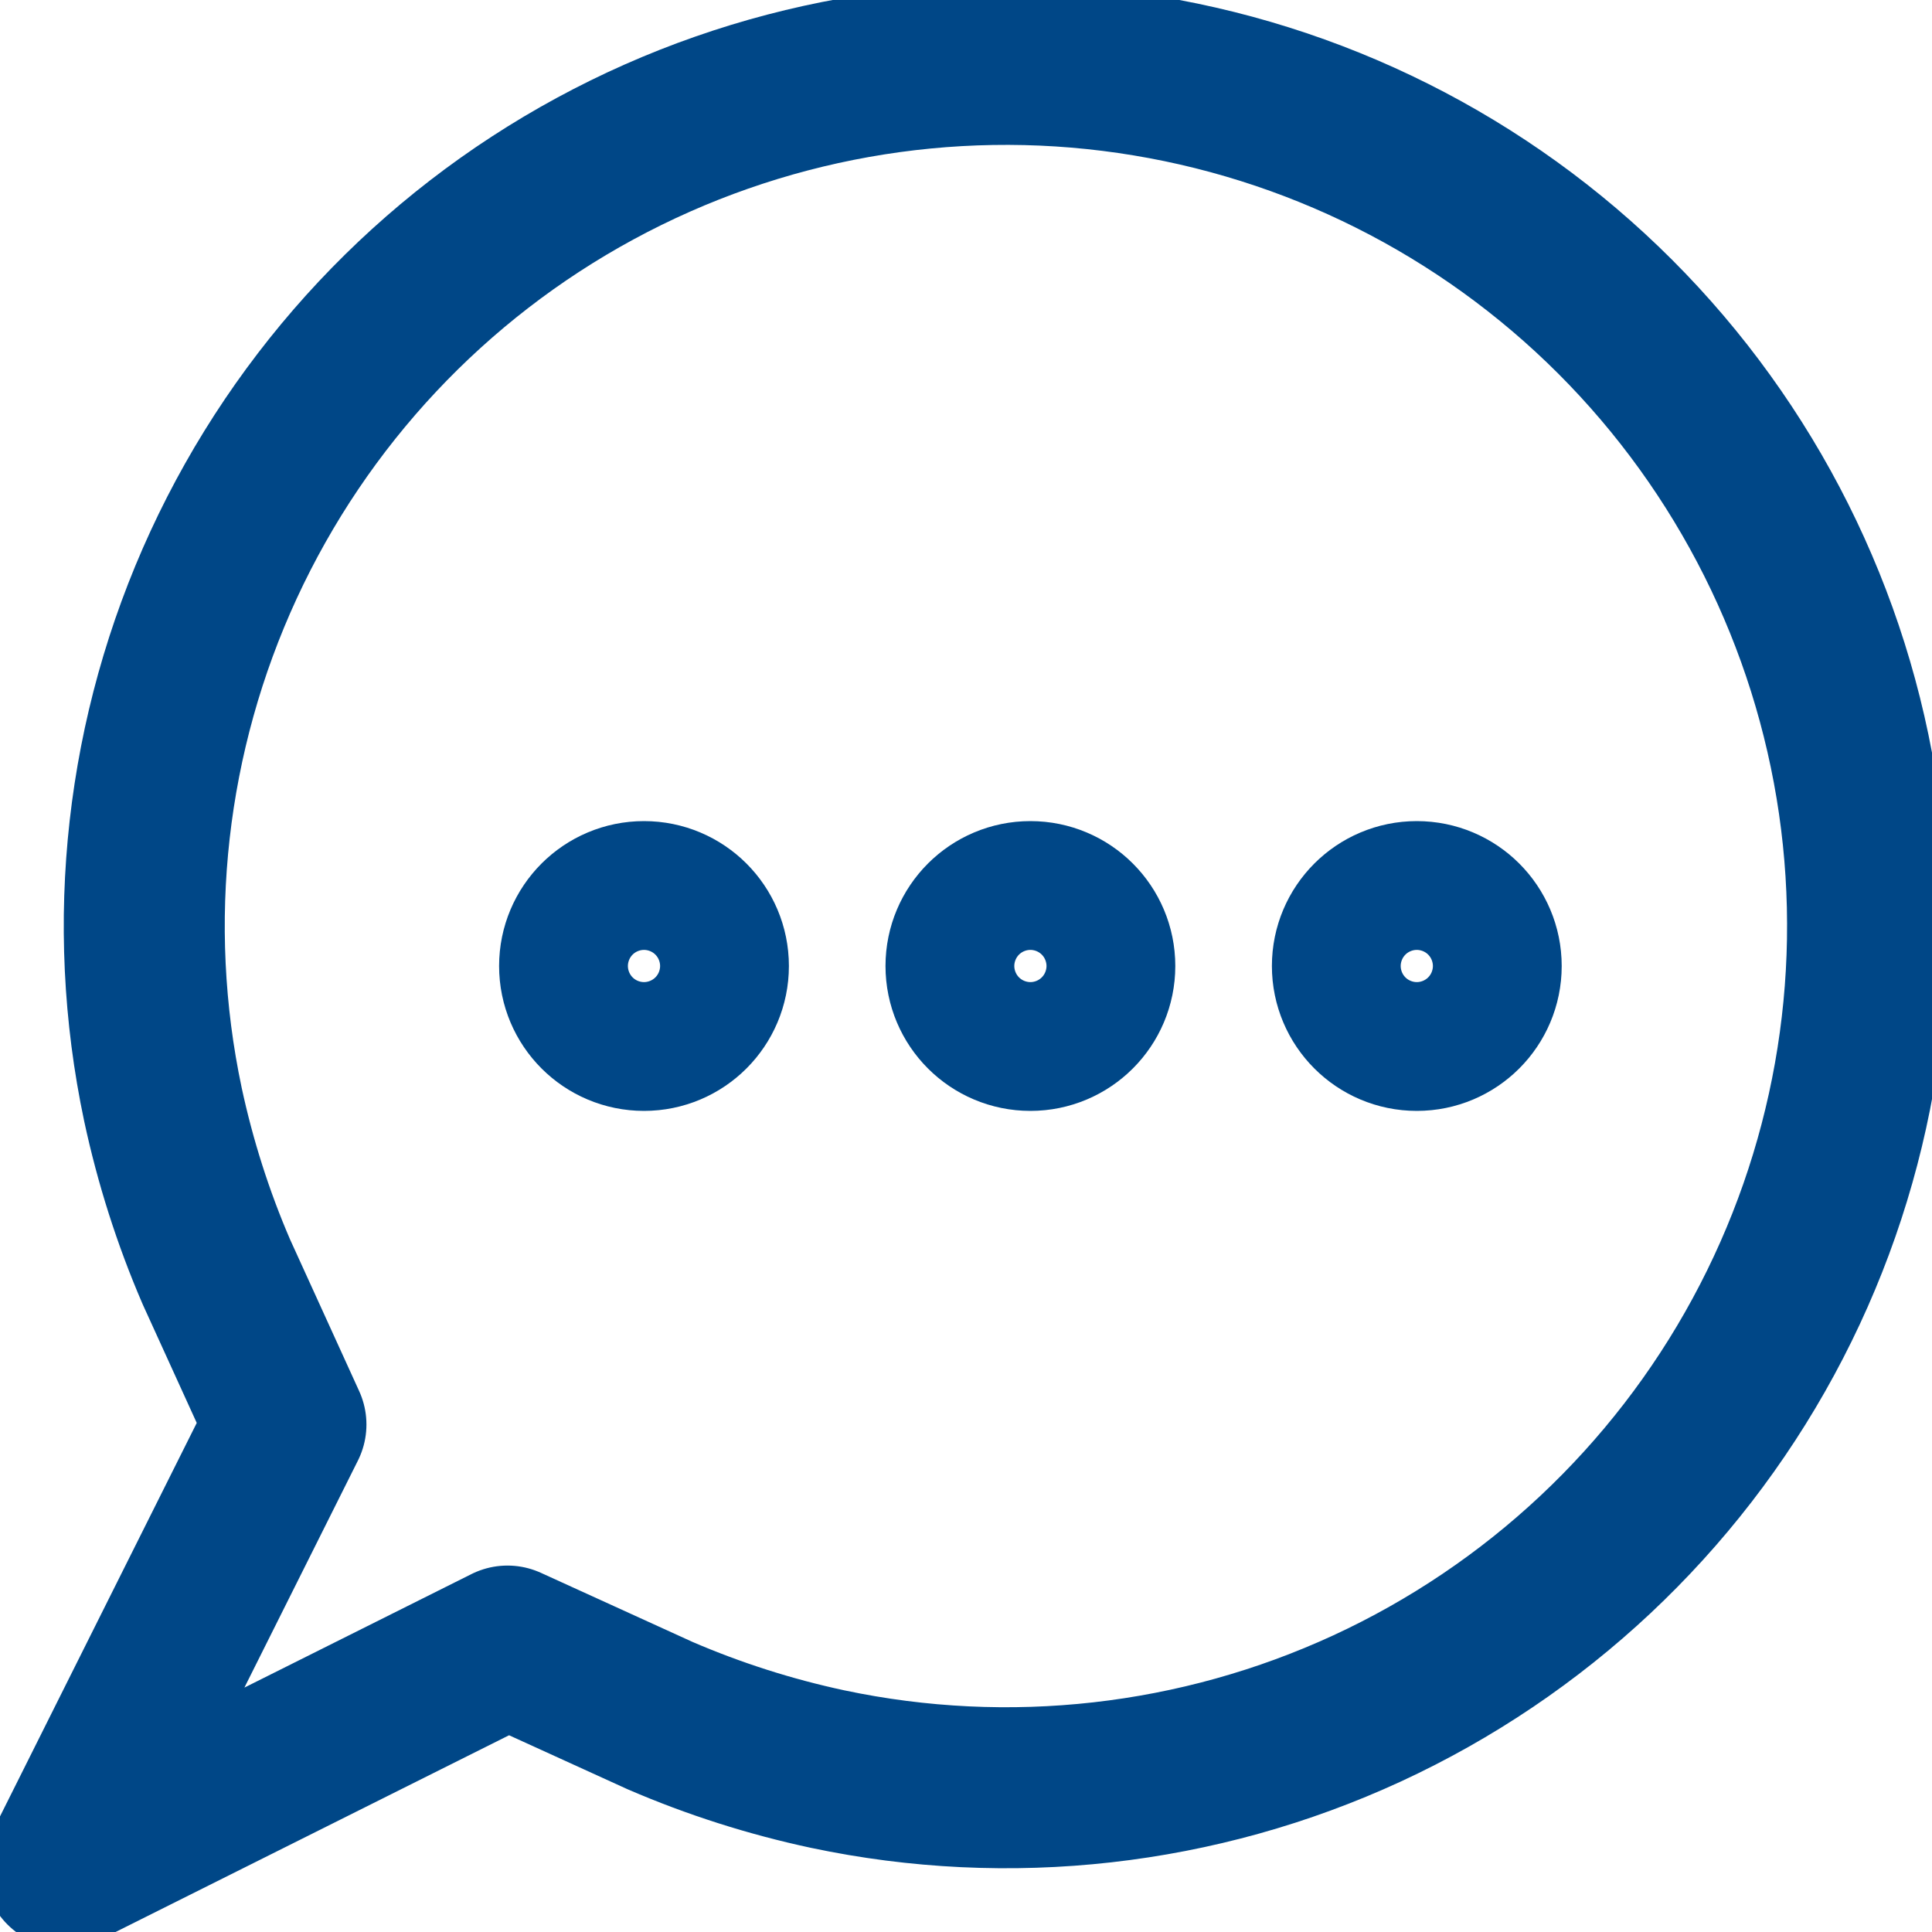
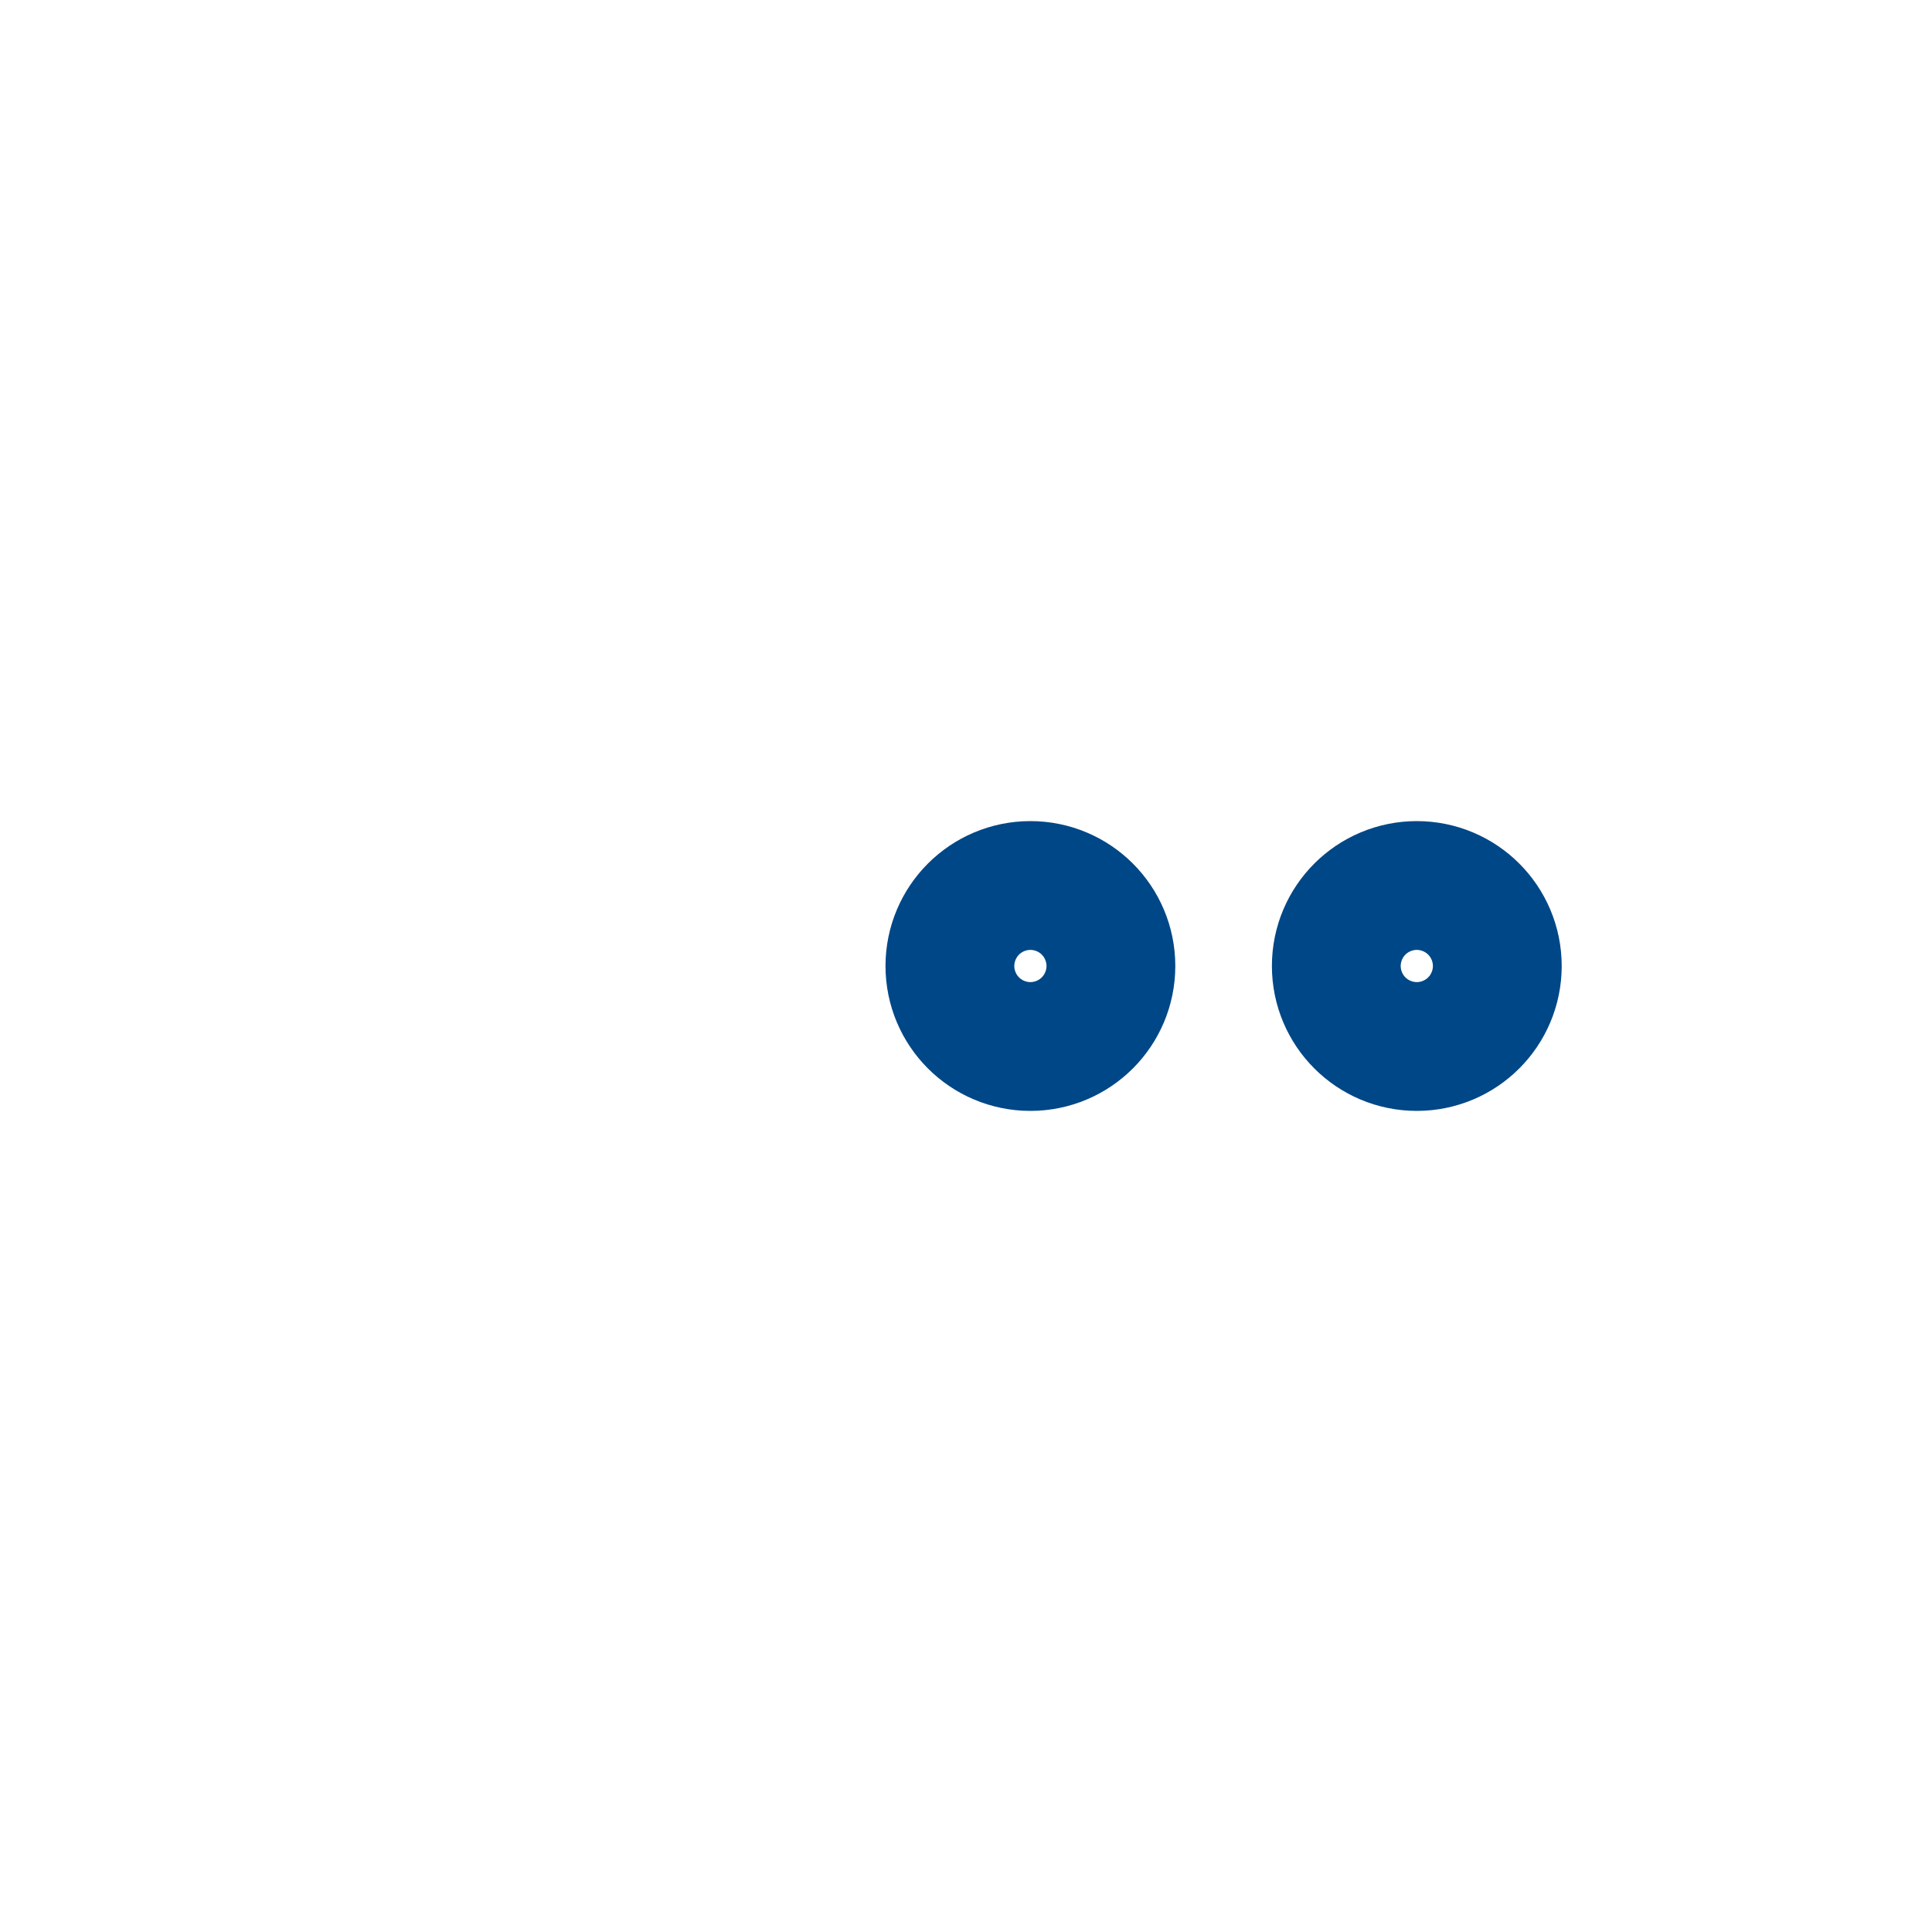
<svg xmlns="http://www.w3.org/2000/svg" width="24" height="24" viewBox="0 0 24 24" fill="none">
  <g clip-path="url(#clip0_3756_1018)">
-     <path d="M3.552 17.696L0.8 23.2L6.304 20.448L8.2 21.312C8.87 21.601 9.566 21.823 10.28 21.976C12.537 22.454 14.889 22.189 16.984 21.222C19.079 20.254 20.805 18.636 21.905 16.607C23.005 14.579 23.42 12.249 23.089 9.966C22.757 7.682 21.696 5.567 20.065 3.935C18.433 2.303 16.318 1.243 14.034 0.911C11.751 0.579 9.421 0.995 7.393 2.095C5.364 3.195 3.746 4.921 2.778 7.016C1.811 9.111 1.546 11.462 2.024 13.72C2.177 14.433 2.399 15.13 2.688 15.8L3.552 17.696Z" stroke="#004787" stroke-width="2" stroke-linecap="round" stroke-linejoin="round" />
    <path d="M12.8 12.8C13.242 12.8 13.6 12.442 13.6 12C13.6 11.558 13.242 11.2 12.8 11.2C12.358 11.2 12 11.558 12 12C12 12.442 12.358 12.8 12.8 12.8Z" stroke="#004787" stroke-width="2" stroke-miterlimit="10" />
    <path d="M17.6 12.8C18.042 12.8 18.4 12.442 18.4 12C18.4 11.558 18.042 11.2 17.6 11.2C17.158 11.2 16.8 11.558 16.8 12C16.8 12.442 17.158 12.8 17.6 12.8Z" stroke="#004787" stroke-width="2" stroke-miterlimit="10" />
-     <path d="M8 12.8C8.442 12.8 8.8 12.442 8.8 12C8.8 11.558 8.442 11.2 8 11.2C7.558 11.2 7.2 11.558 7.2 12C7.2 12.442 7.558 12.8 8 12.8Z" stroke="#004787" stroke-width="2" stroke-miterlimit="10" />
  </g>
  <defs>
    <clipPath id="clip0_3756_1018">
      <rect width="24" height="24" fill="white" />
    </clipPath>
  </defs>
</svg>